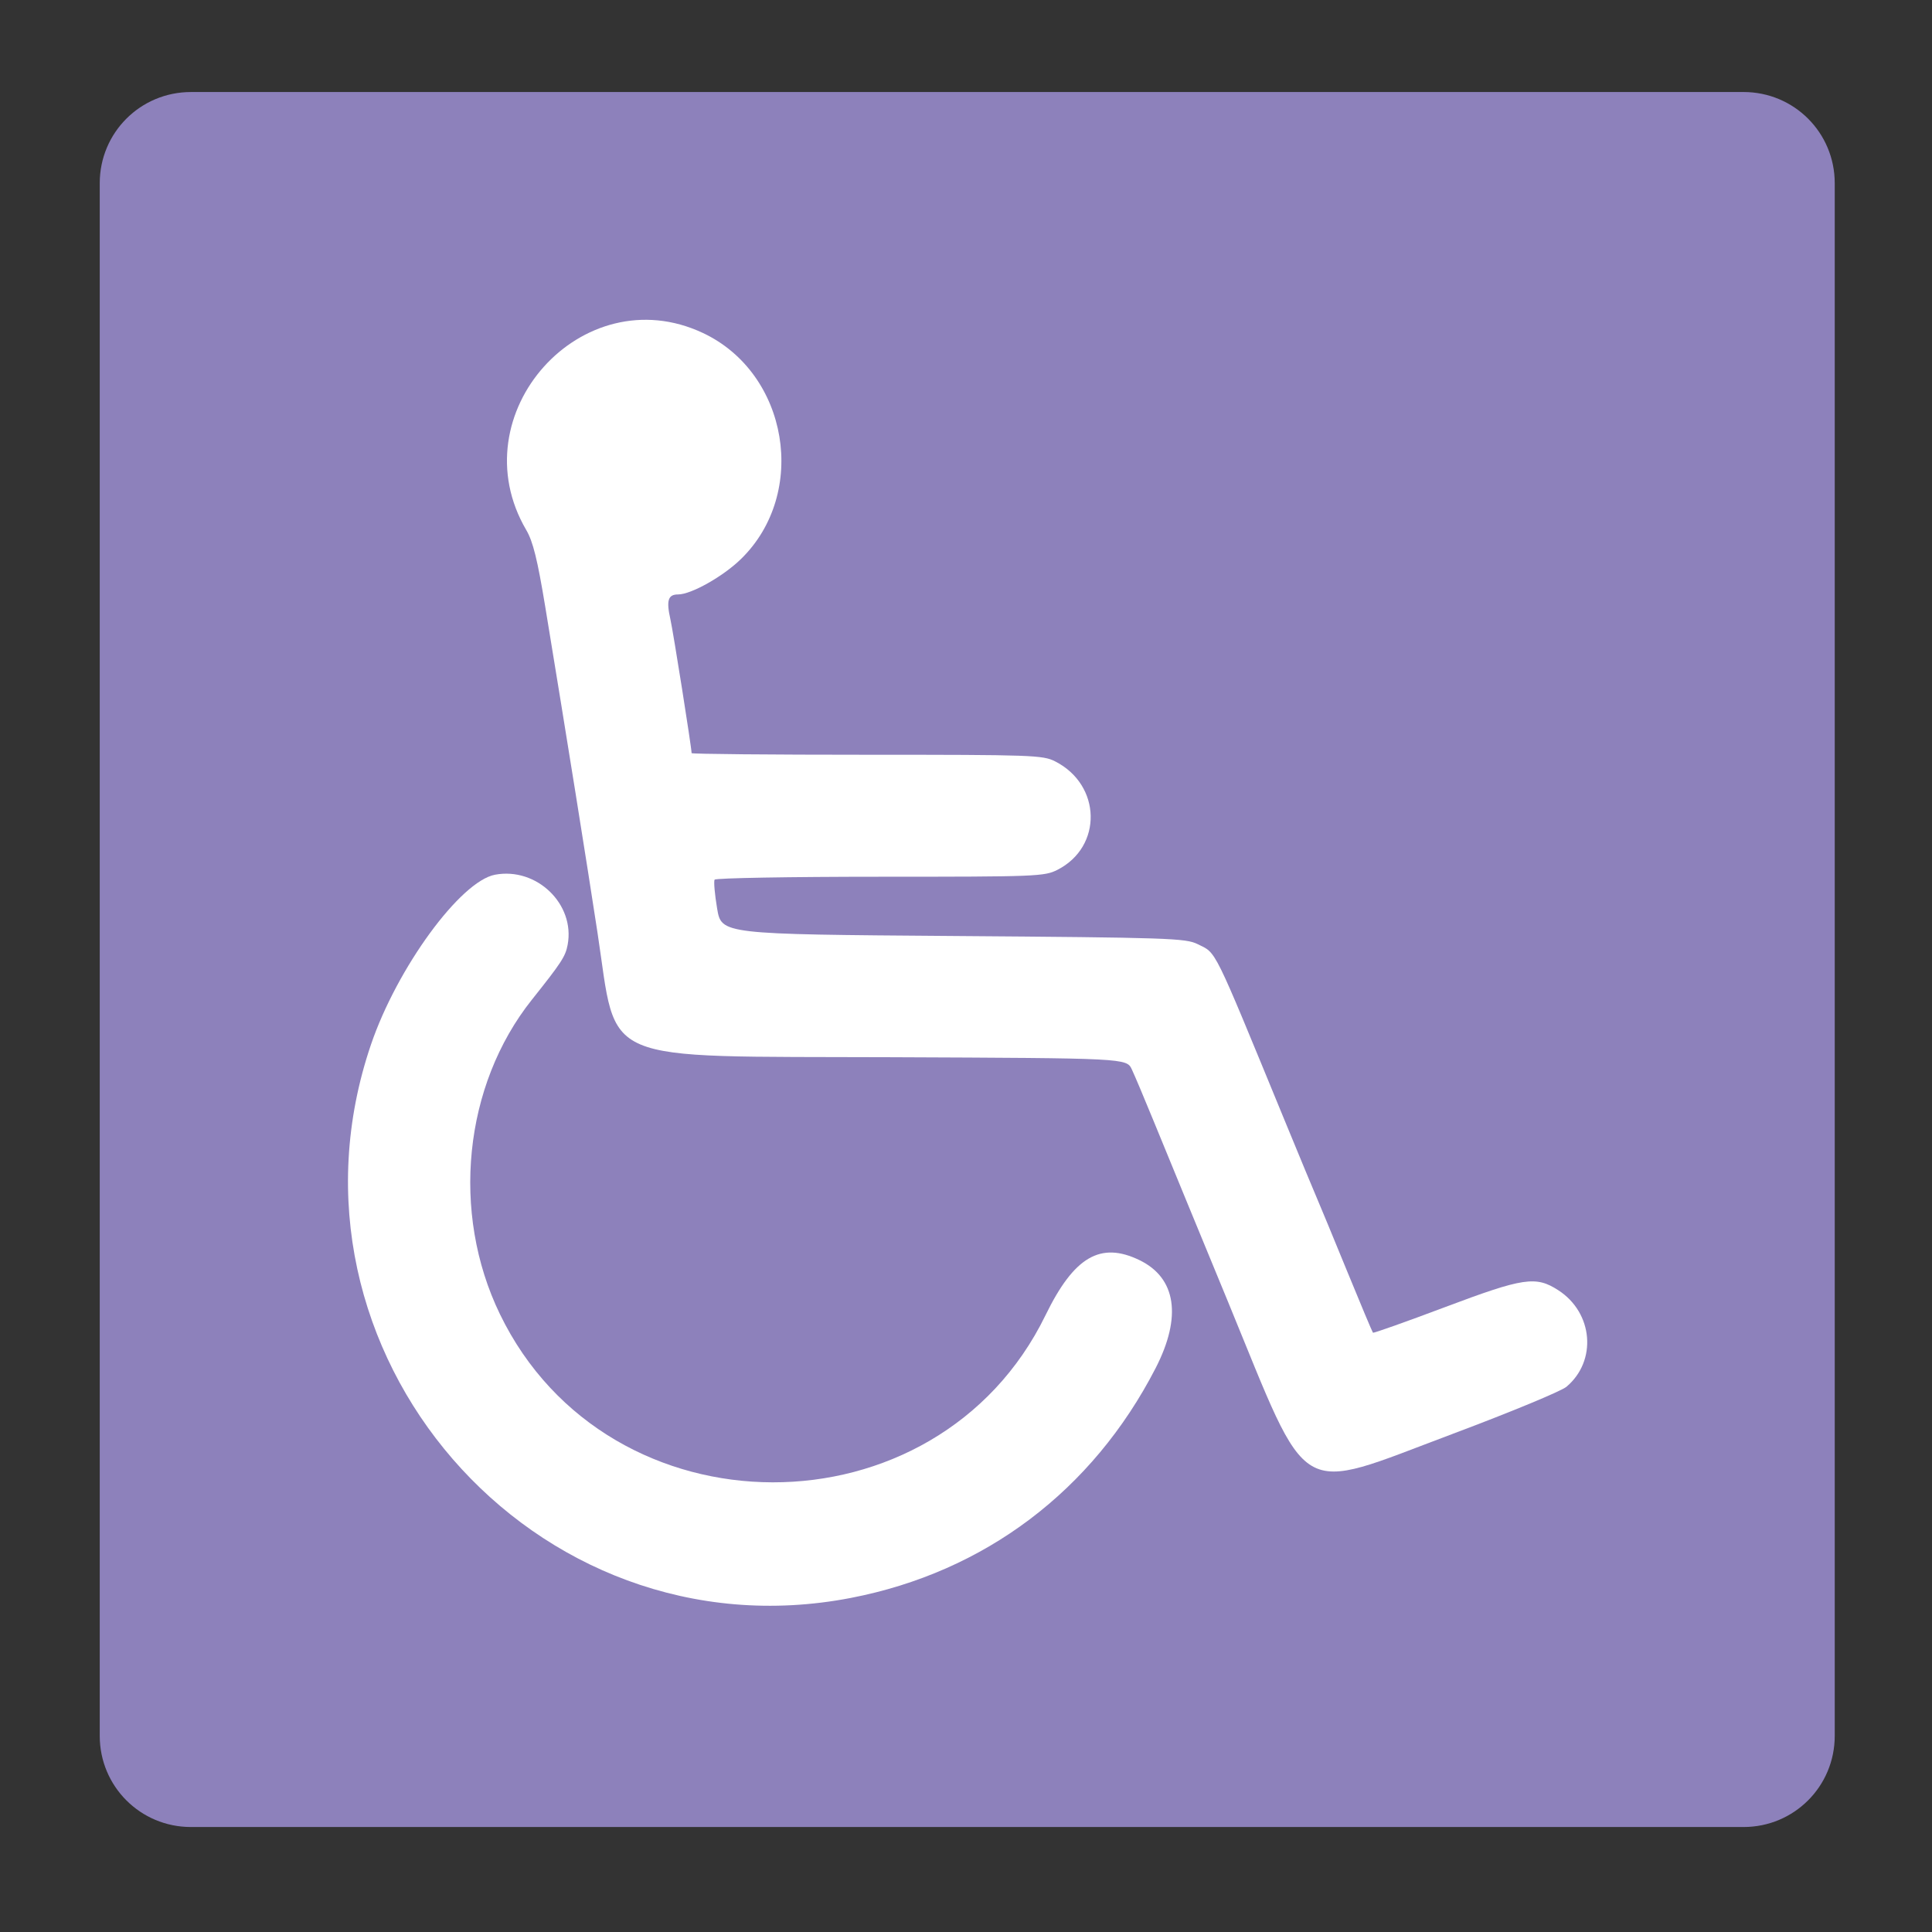
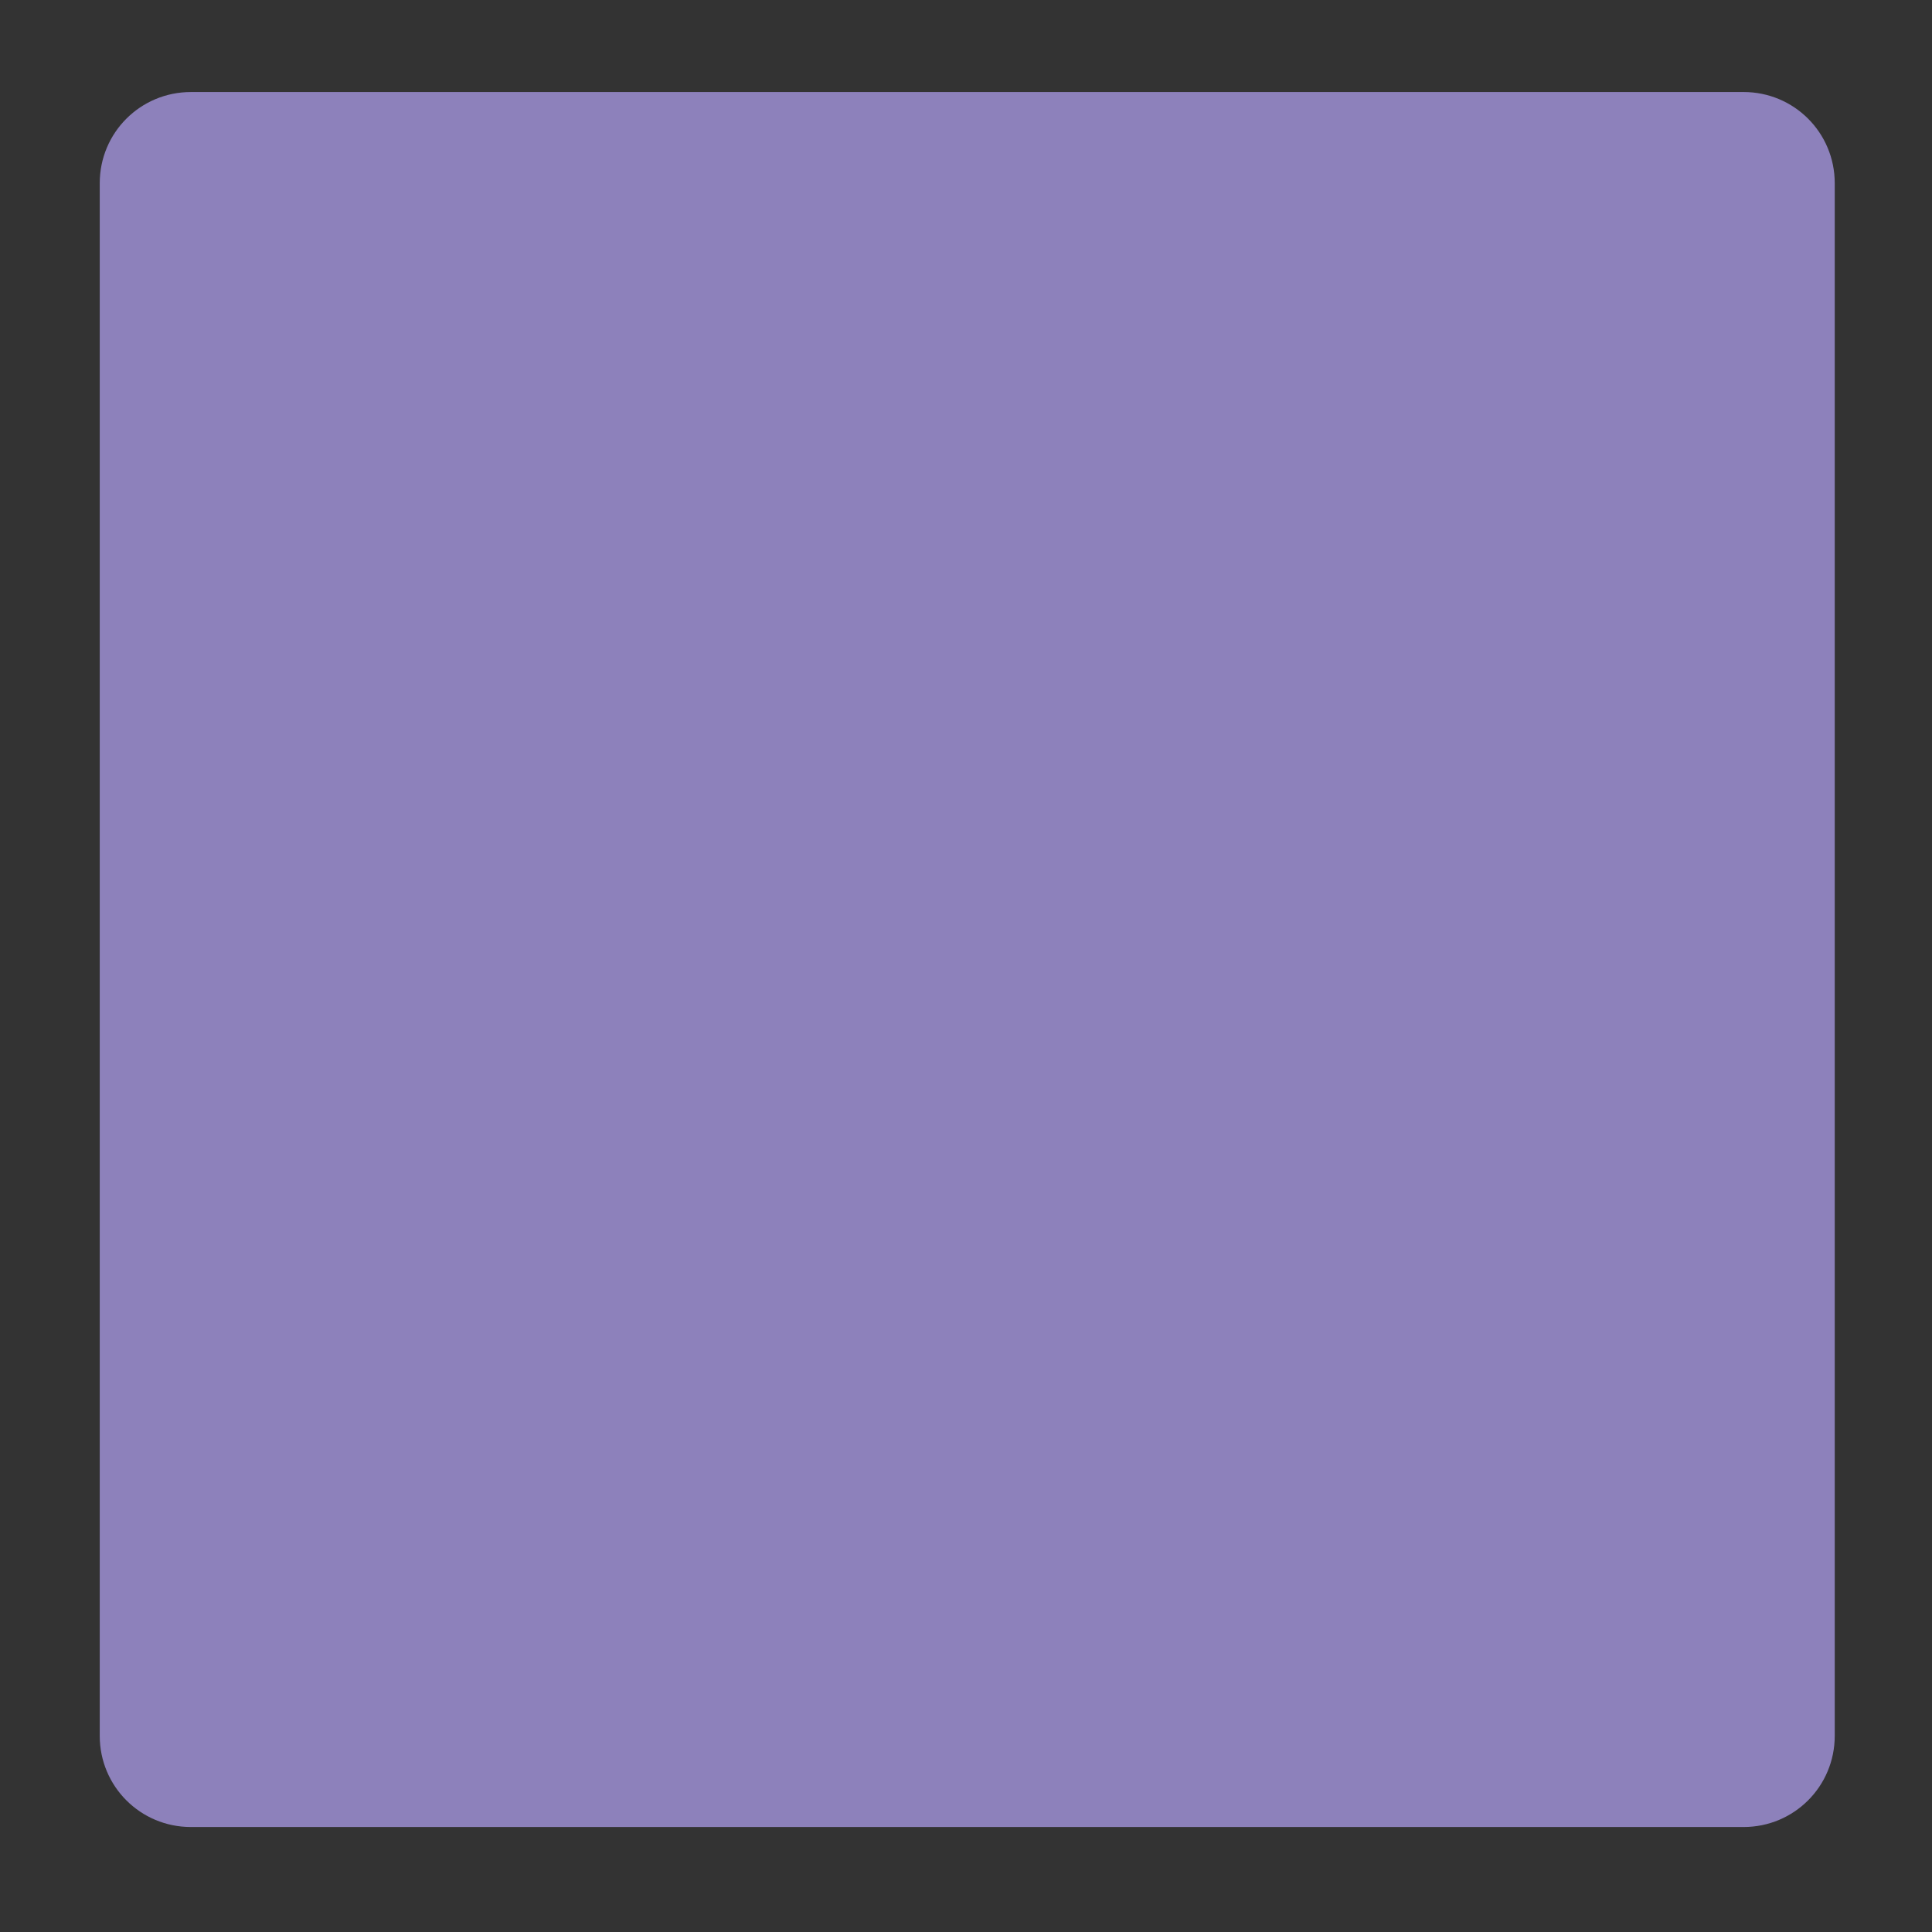
<svg xmlns="http://www.w3.org/2000/svg" id="svg27337" version="1.1" viewBox="0 0 132.292 132.292" height="500" width="500">
  <rect x="0" y="0" width="132.292" height="132.292" fill="#333333" stroke="none" />
  <defs id="defs27331" />
  <g transform="translate(0,-164.708)" id="layer1">
    <g transform="matrix(0.902,0,0,0.902,244.042,-703.011)" id="g27885" style="display:inline">
      <path style="opacity:1;vector-effect:none;fill:#8d81bb;fill-opacity:1;stroke:none;stroke-width:1.139;stroke-linecap:round;stroke-linejoin:round;stroke-miterlimit:4;stroke-dasharray:none;stroke-dashoffset:0;stroke-opacity:1" d="m -256.063,968.98 h 117.866 c 3.835,0 6.922,3.087 6.922,6.922 v 117.866 c 0,3.835 -3.087,6.922 -6.922,6.922 H -256.063 c -3.835,0 -6.922,-3.087 -6.922,-6.922 V 975.903 c 0,-3.835 3.087,-6.922 6.922,-6.922 z" id="rect27319" />
-       <path style="fill:#ffffff;stroke-width:0.265" d="m -205.969,1083.299 c 10.158,-1.96 18.346,-8.133 23.138,-17.441 2.008,-3.902 1.568,-6.851 -1.225,-8.203 -2.96,-1.433 -4.972,-0.253 -7.13,4.18 -8.254,16.955 -33.189,16.908 -41.419,-0.078 -3.737,-7.712 -2.757,-17.363 2.423,-23.868 2.256,-2.833 2.552,-3.288 2.718,-4.173 0.578,-3.083 -2.353,-5.912 -5.512,-5.319 -2.63,0.493 -7.434,7.069 -9.417,12.891 -7.927,23.275 12.346,46.658 36.425,42.011 z" id="path27293" />
-       <path style="fill:#ffffff;stroke-width:0.265" d="m -160.274,1070.842 c 4.348,-1.629 8.233,-3.236 8.633,-3.573 2.335,-1.964 2.031,-5.609 -0.61,-7.322 -1.714,-1.111 -2.627,-0.975 -8.67,1.299 -2.929,1.102 -5.363,1.965 -5.41,1.918 -0.046,-0.047 -0.937,-2.169 -1.98,-4.715 -1.042,-2.547 -2.052,-4.987 -2.243,-5.424 -0.191,-0.436 -1.328,-3.175 -2.525,-6.085 -5.465,-13.284 -5.101,-12.546 -6.561,-13.273 -0.91,-0.452 -2.186,-0.495 -18.563,-0.618 -17.587,-0.132 -17.587,-0.132 -17.915,-2.093 -0.181,-1.078 -0.266,-2.061 -0.191,-2.183 0.075,-0.122 5.731,-0.222 12.568,-0.222 11.889,0 12.475,-0.023 13.463,-0.527 3.437,-1.754 3.338,-6.438 -0.174,-8.228 -0.937,-0.478 -1.722,-0.505 -14.297,-0.505 -7.318,0 -13.306,-0.055 -13.306,-0.123 0,-0.406 -1.389,-9.179 -1.609,-10.158 -0.321,-1.433 -0.181,-1.889 0.582,-1.889 0.994,0 3.41,-1.359 4.77,-2.684 5.134,-5.001 3.608,-14.105 -2.876,-17.161 -9.17,-4.321 -18.574,6.158 -13.419,14.954 0.516,0.88 0.852,2.243 1.448,5.863 1.641,9.974 3.165,19.482 3.959,24.693 1.545,10.14 -0.256,9.374 22.265,9.466 17.899,0.073 17.899,0.073 18.3,0.926 0.221,0.469 0.961,2.222 1.645,3.896 0.684,1.673 1.809,4.412 2.5,6.085 0.691,1.673 2.115,5.126 3.163,7.673 6.304,15.32 4.97,14.536 17.052,10.012 z" id="path27278" />
    </g>
  </g>
</svg>